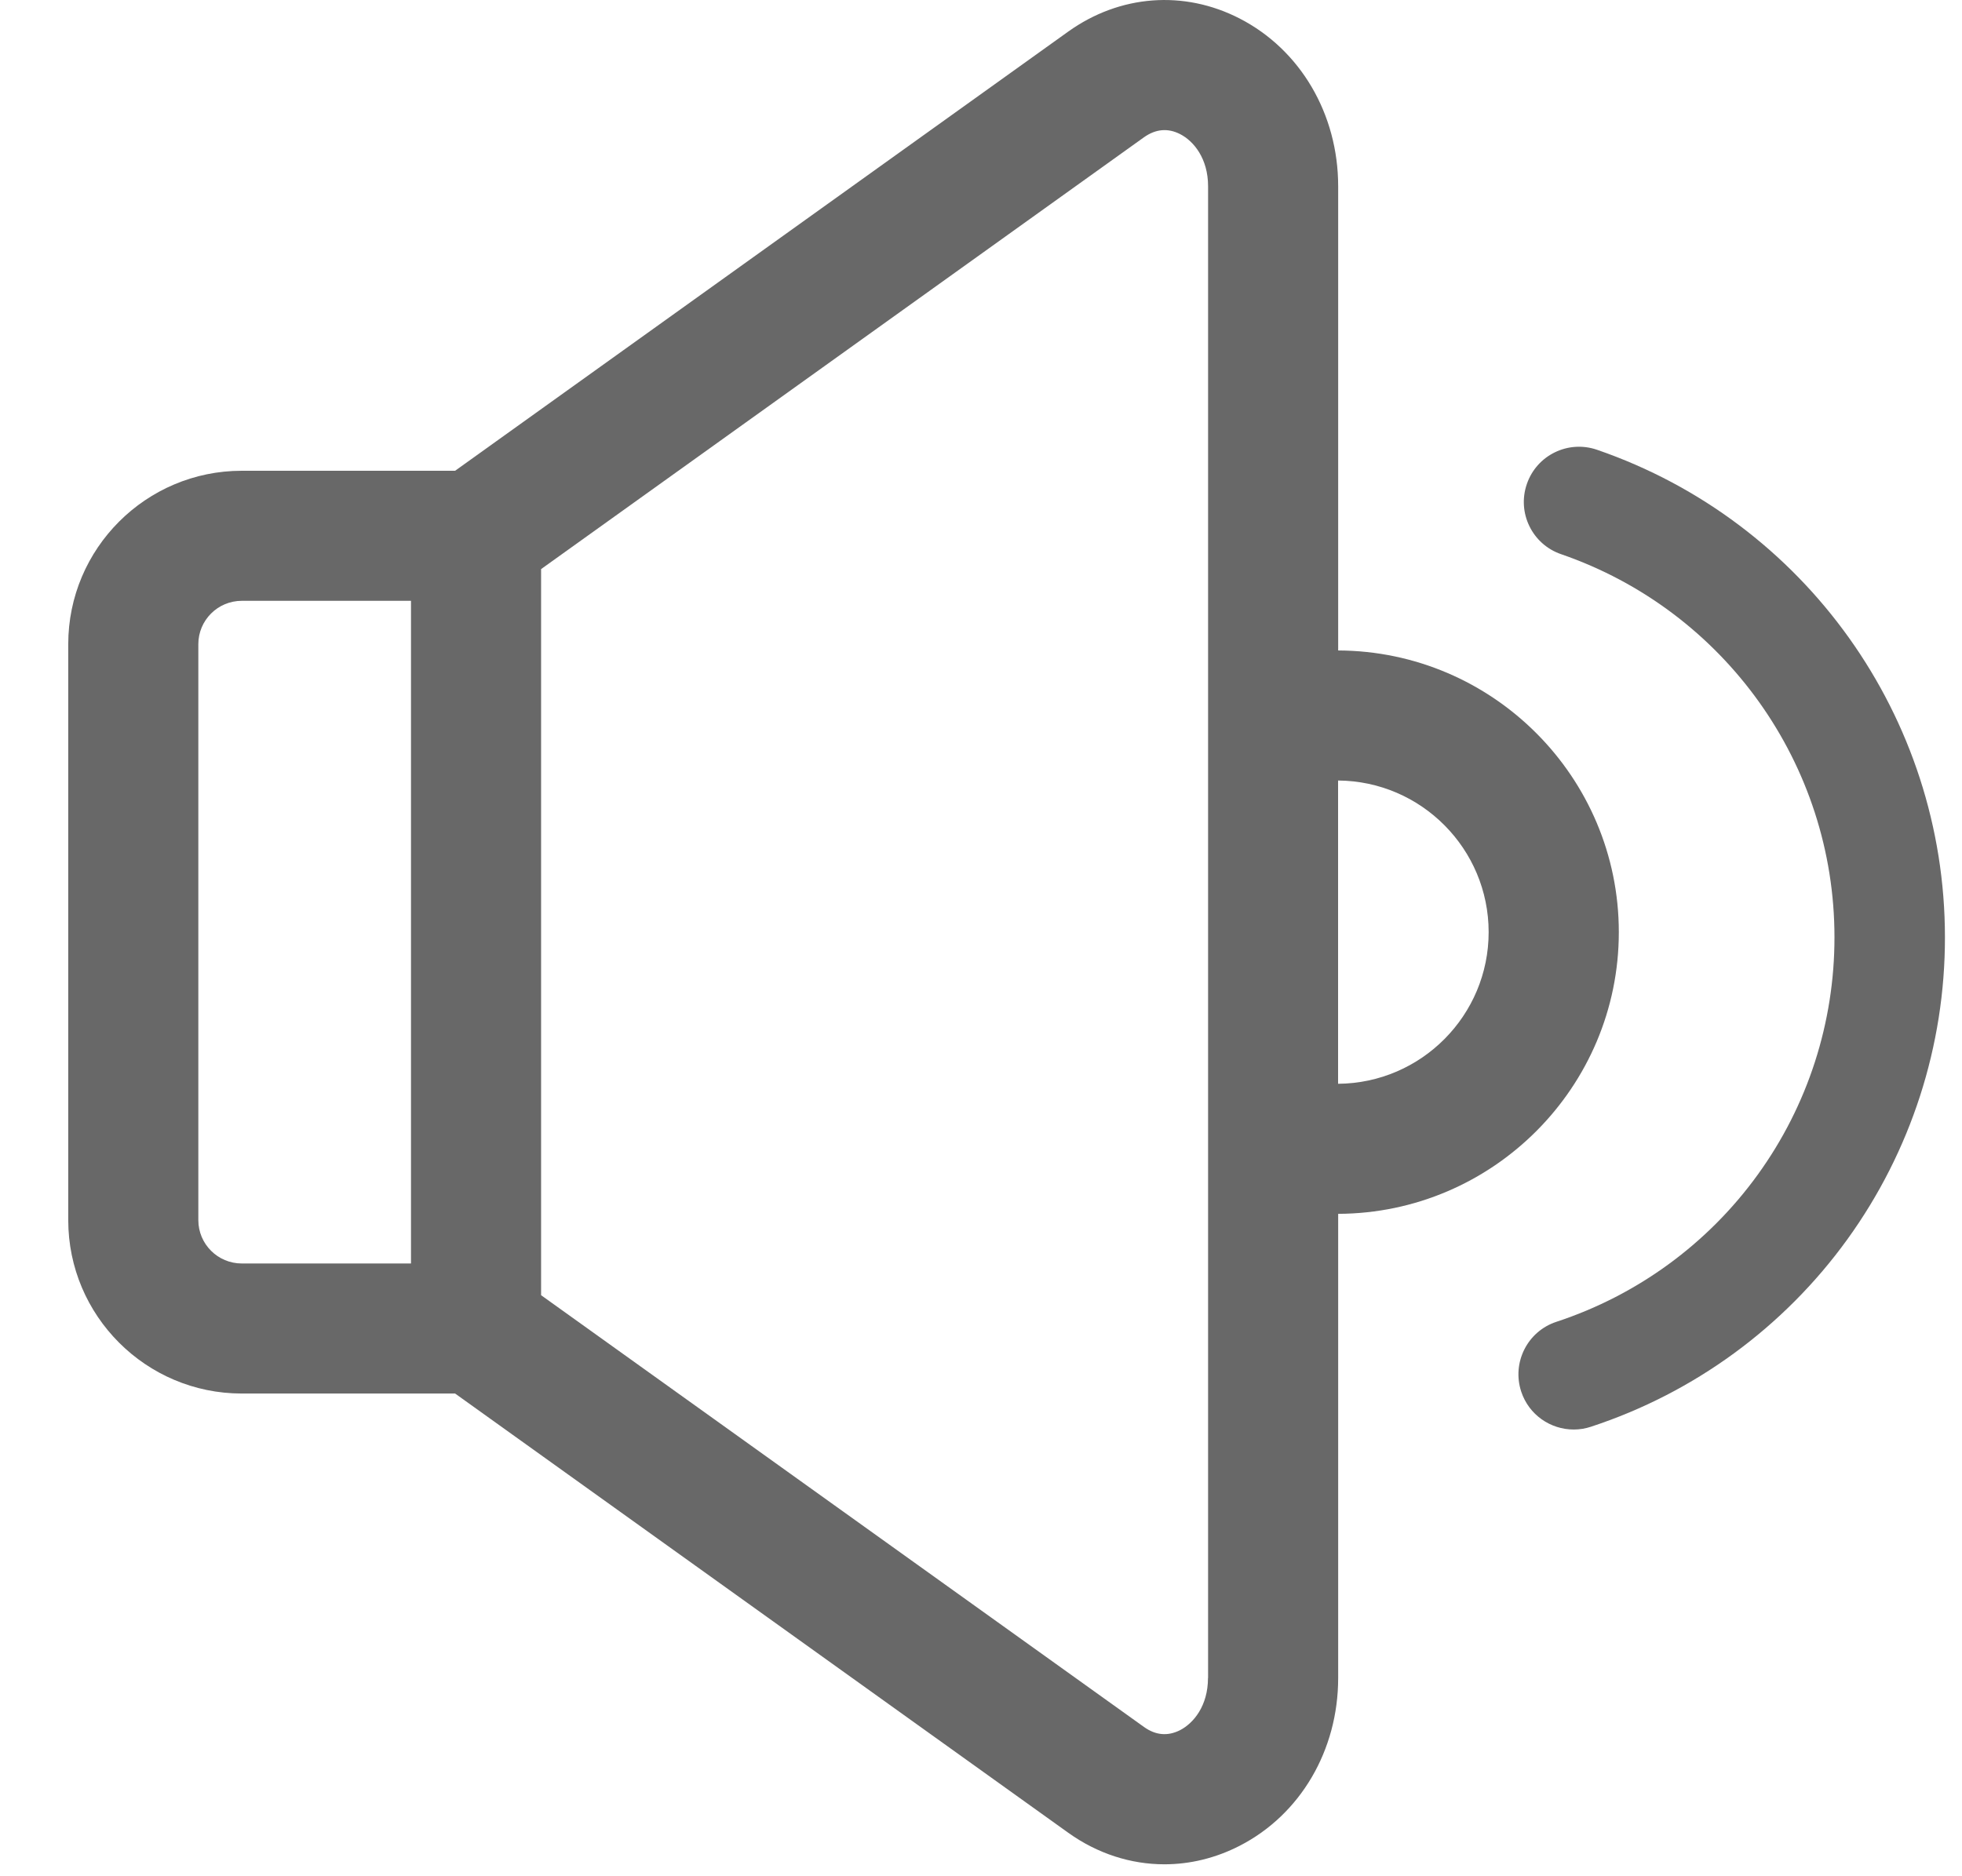
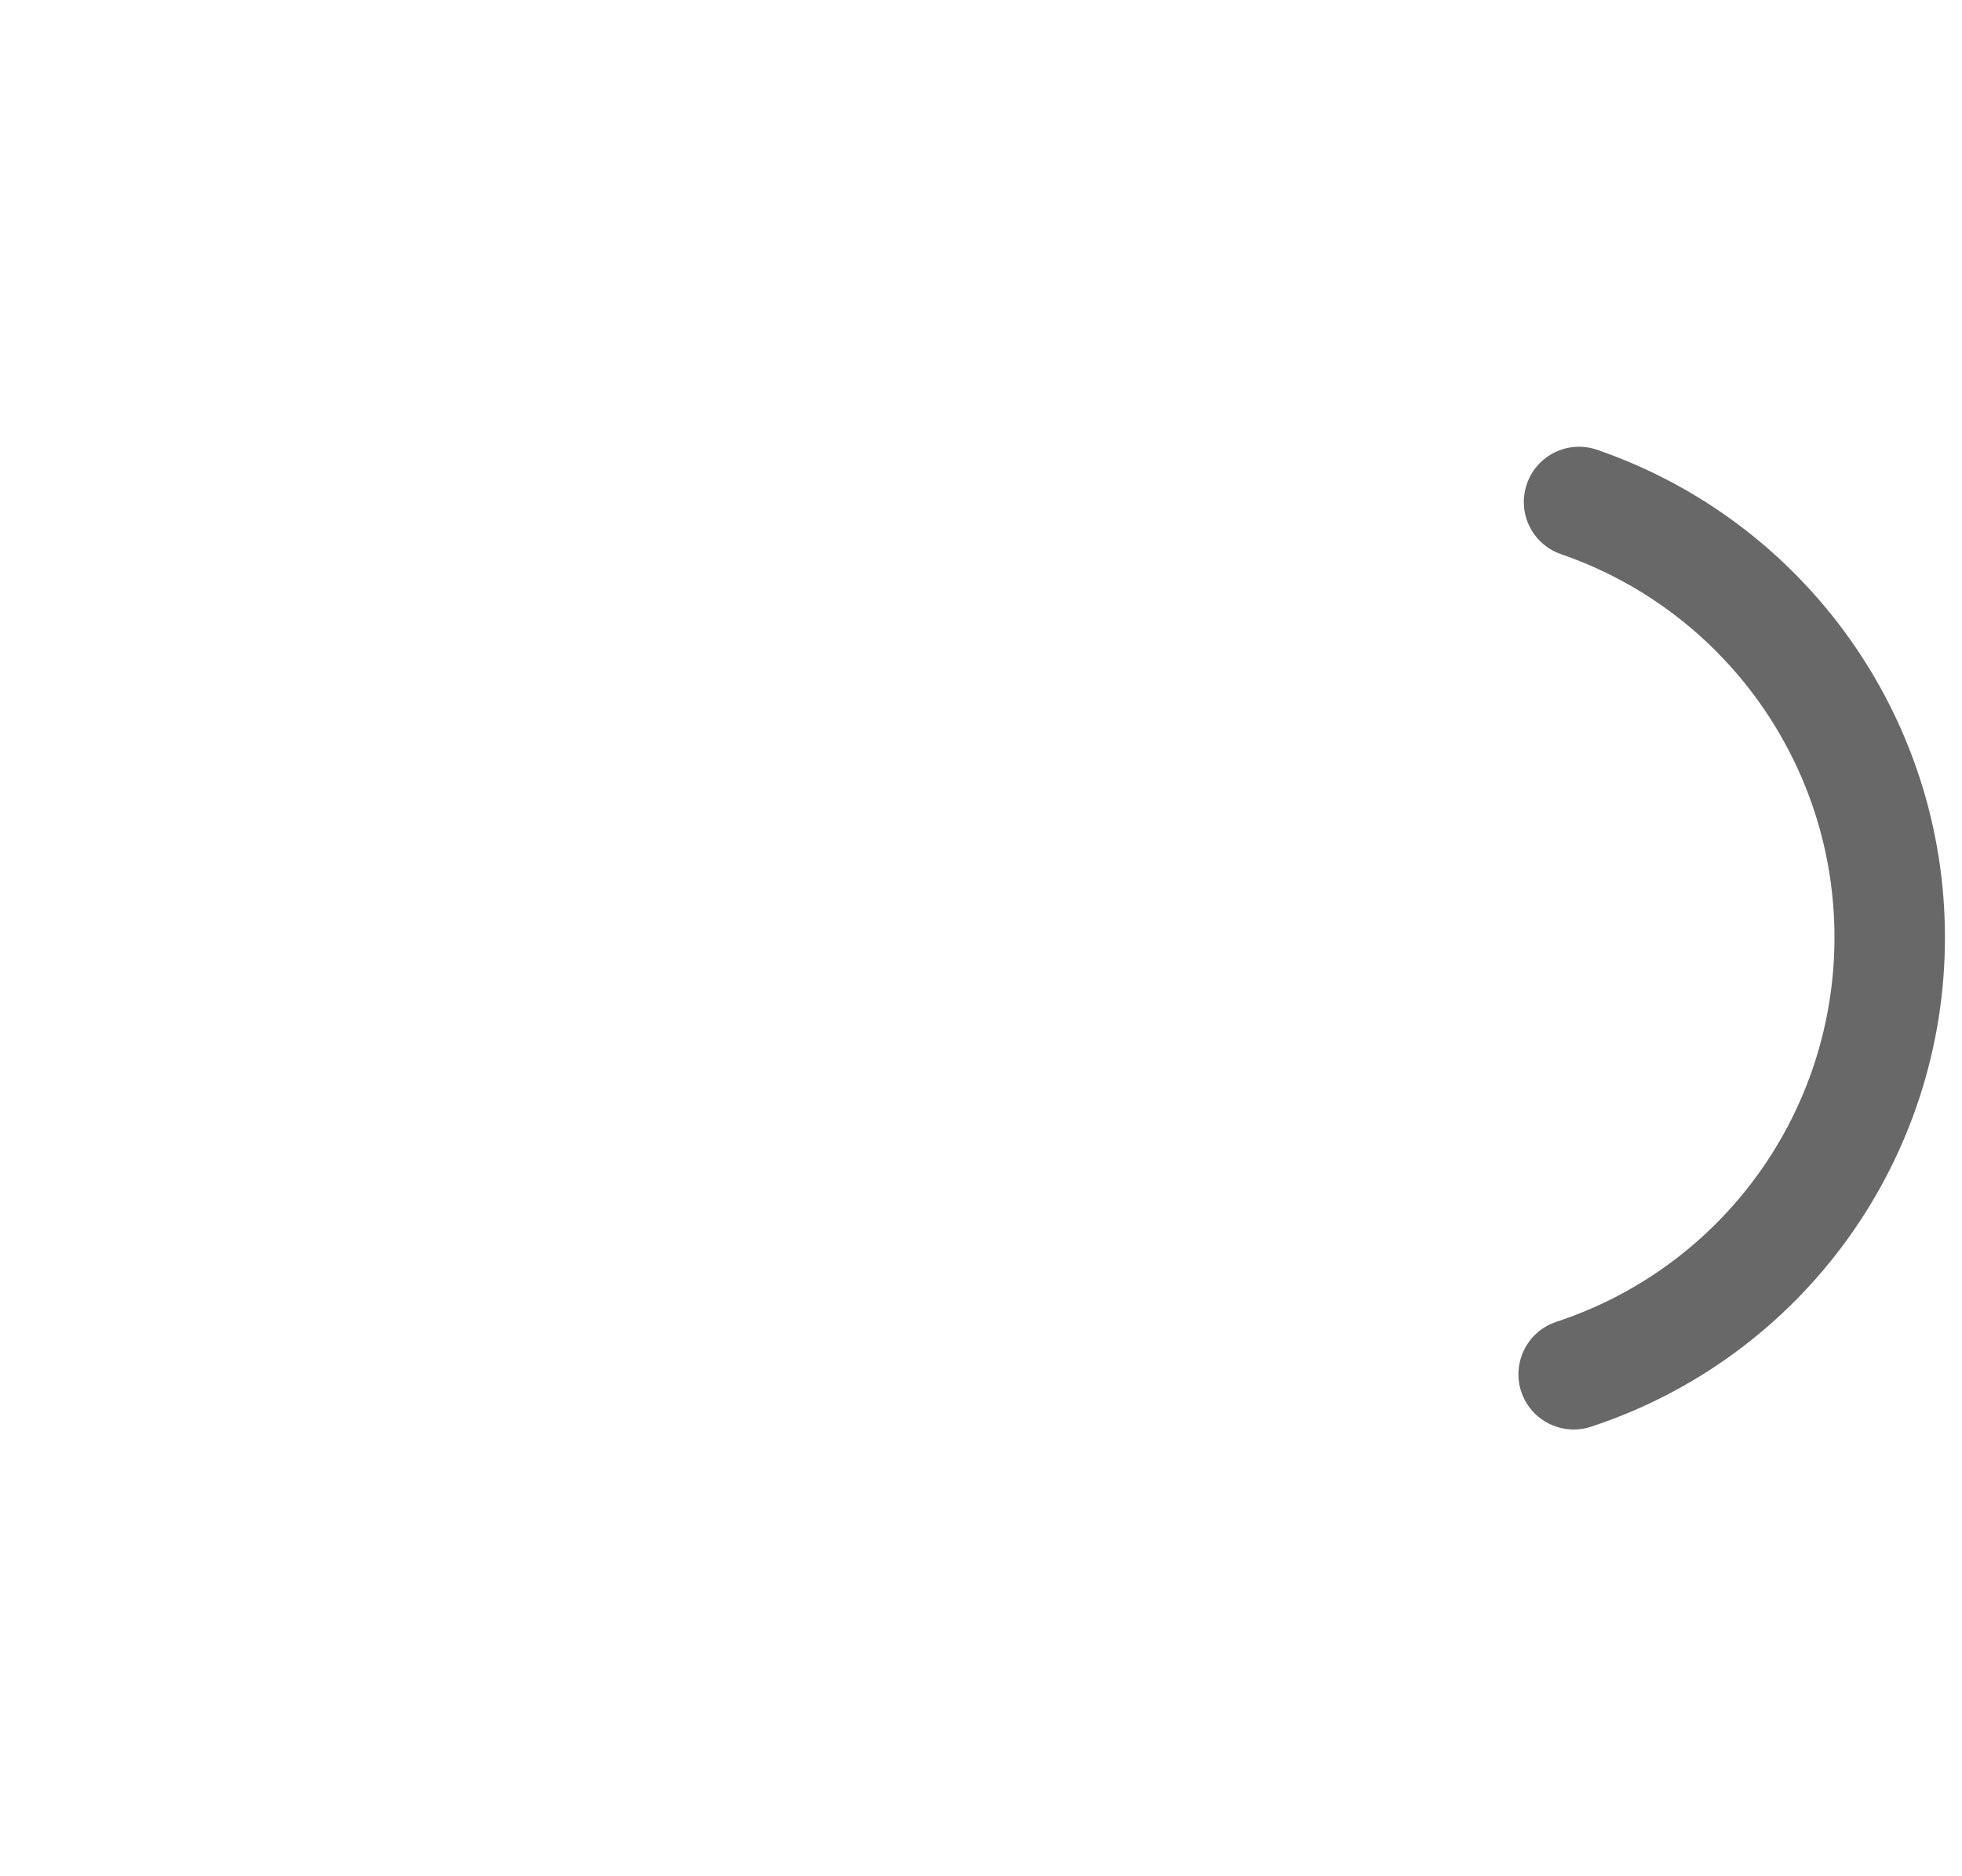
<svg xmlns="http://www.w3.org/2000/svg" width="23" height="22" viewBox="0 0 23 22" fill="none">
  <path d="M18.448 16.762C18.176 16.762 17.923 16.59 17.833 16.318C17.721 15.978 17.905 15.611 18.245 15.499C19.194 15.187 20.021 14.583 20.606 13.773C21.192 12.963 21.506 11.989 21.505 10.989C21.505 8.964 20.217 7.159 18.3 6.498C17.962 6.382 17.782 6.013 17.899 5.675C18.015 5.337 18.383 5.157 18.722 5.274C21.161 6.114 22.8 8.411 22.8 10.989C22.802 12.261 22.401 13.501 21.656 14.532C20.911 15.563 19.86 16.332 18.651 16.729C18.586 16.751 18.517 16.762 18.448 16.762Z" fill="#686868" />
-   <path d="M18.977 10.93C18.977 9.113 17.502 7.634 15.687 7.627V2.184C15.687 1.337 15.244 0.583 14.532 0.217C13.879 -0.119 13.127 -0.062 12.523 0.37L5.335 5.52H2.834C1.712 5.52 0.8 6.432 0.8 7.553V14.307C0.8 15.428 1.712 16.34 2.834 16.34H5.335L12.524 21.491C12.867 21.736 13.257 21.86 13.65 21.86C13.949 21.86 14.25 21.788 14.532 21.643C15.245 21.277 15.687 20.523 15.687 19.676V14.233C17.502 14.226 18.977 12.747 18.977 10.93ZM4.818 14.815H2.834C2.553 14.815 2.325 14.587 2.325 14.307V7.553C2.325 7.273 2.553 7.045 2.834 7.045H4.818V14.815ZM14.161 19.675C14.161 20.002 13.992 20.205 13.834 20.287C13.69 20.36 13.548 20.348 13.411 20.25L6.343 15.187V6.673L13.41 1.61C13.548 1.512 13.691 1.499 13.835 1.573C13.993 1.654 14.162 1.858 14.162 2.184V19.675H14.161ZM15.686 12.708V9.152C16.661 9.159 17.451 9.954 17.451 10.93C17.451 11.906 16.661 12.701 15.686 12.708Z" fill="#686868" />
</svg>